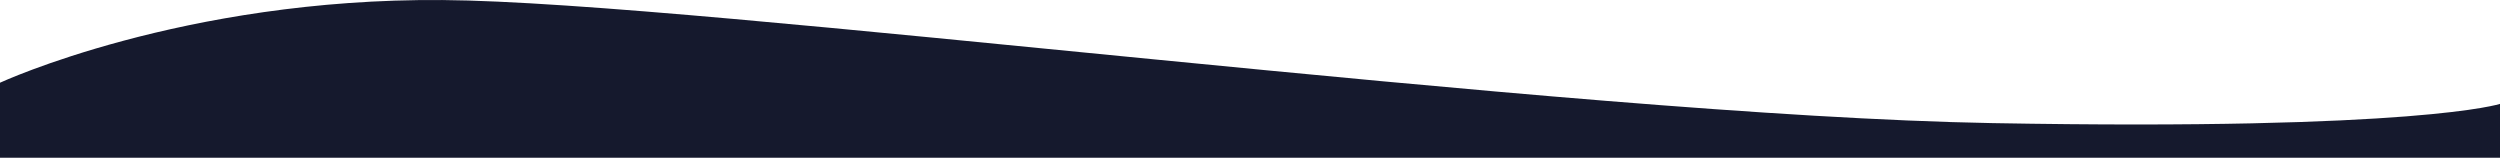
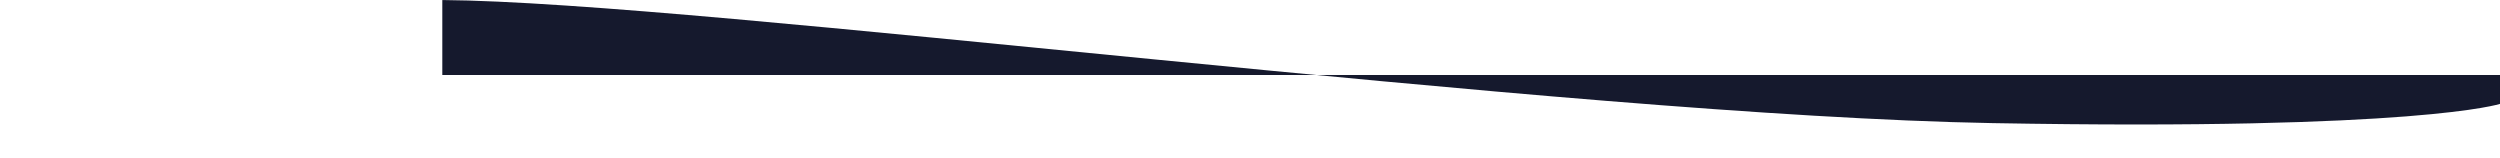
<svg xmlns="http://www.w3.org/2000/svg" version="1.1" id="Layer_2" x="0px" y="0px" width="1300px" height="82.017px" viewBox="0 0 1300 82.017" enable-background="new 0 0 1300 82.017" xml:space="preserve">
-   <path fill="#15192d" d="M1300,54.017c0,0-42,14-264,10s-671-63-806-64s-230,43-230,43v39h1300V54.017z" />
+   <path fill="#15192d" d="M1300,54.017c0,0-42,14-264,10s-671-63-806-64v39h1300V54.017z" />
</svg>